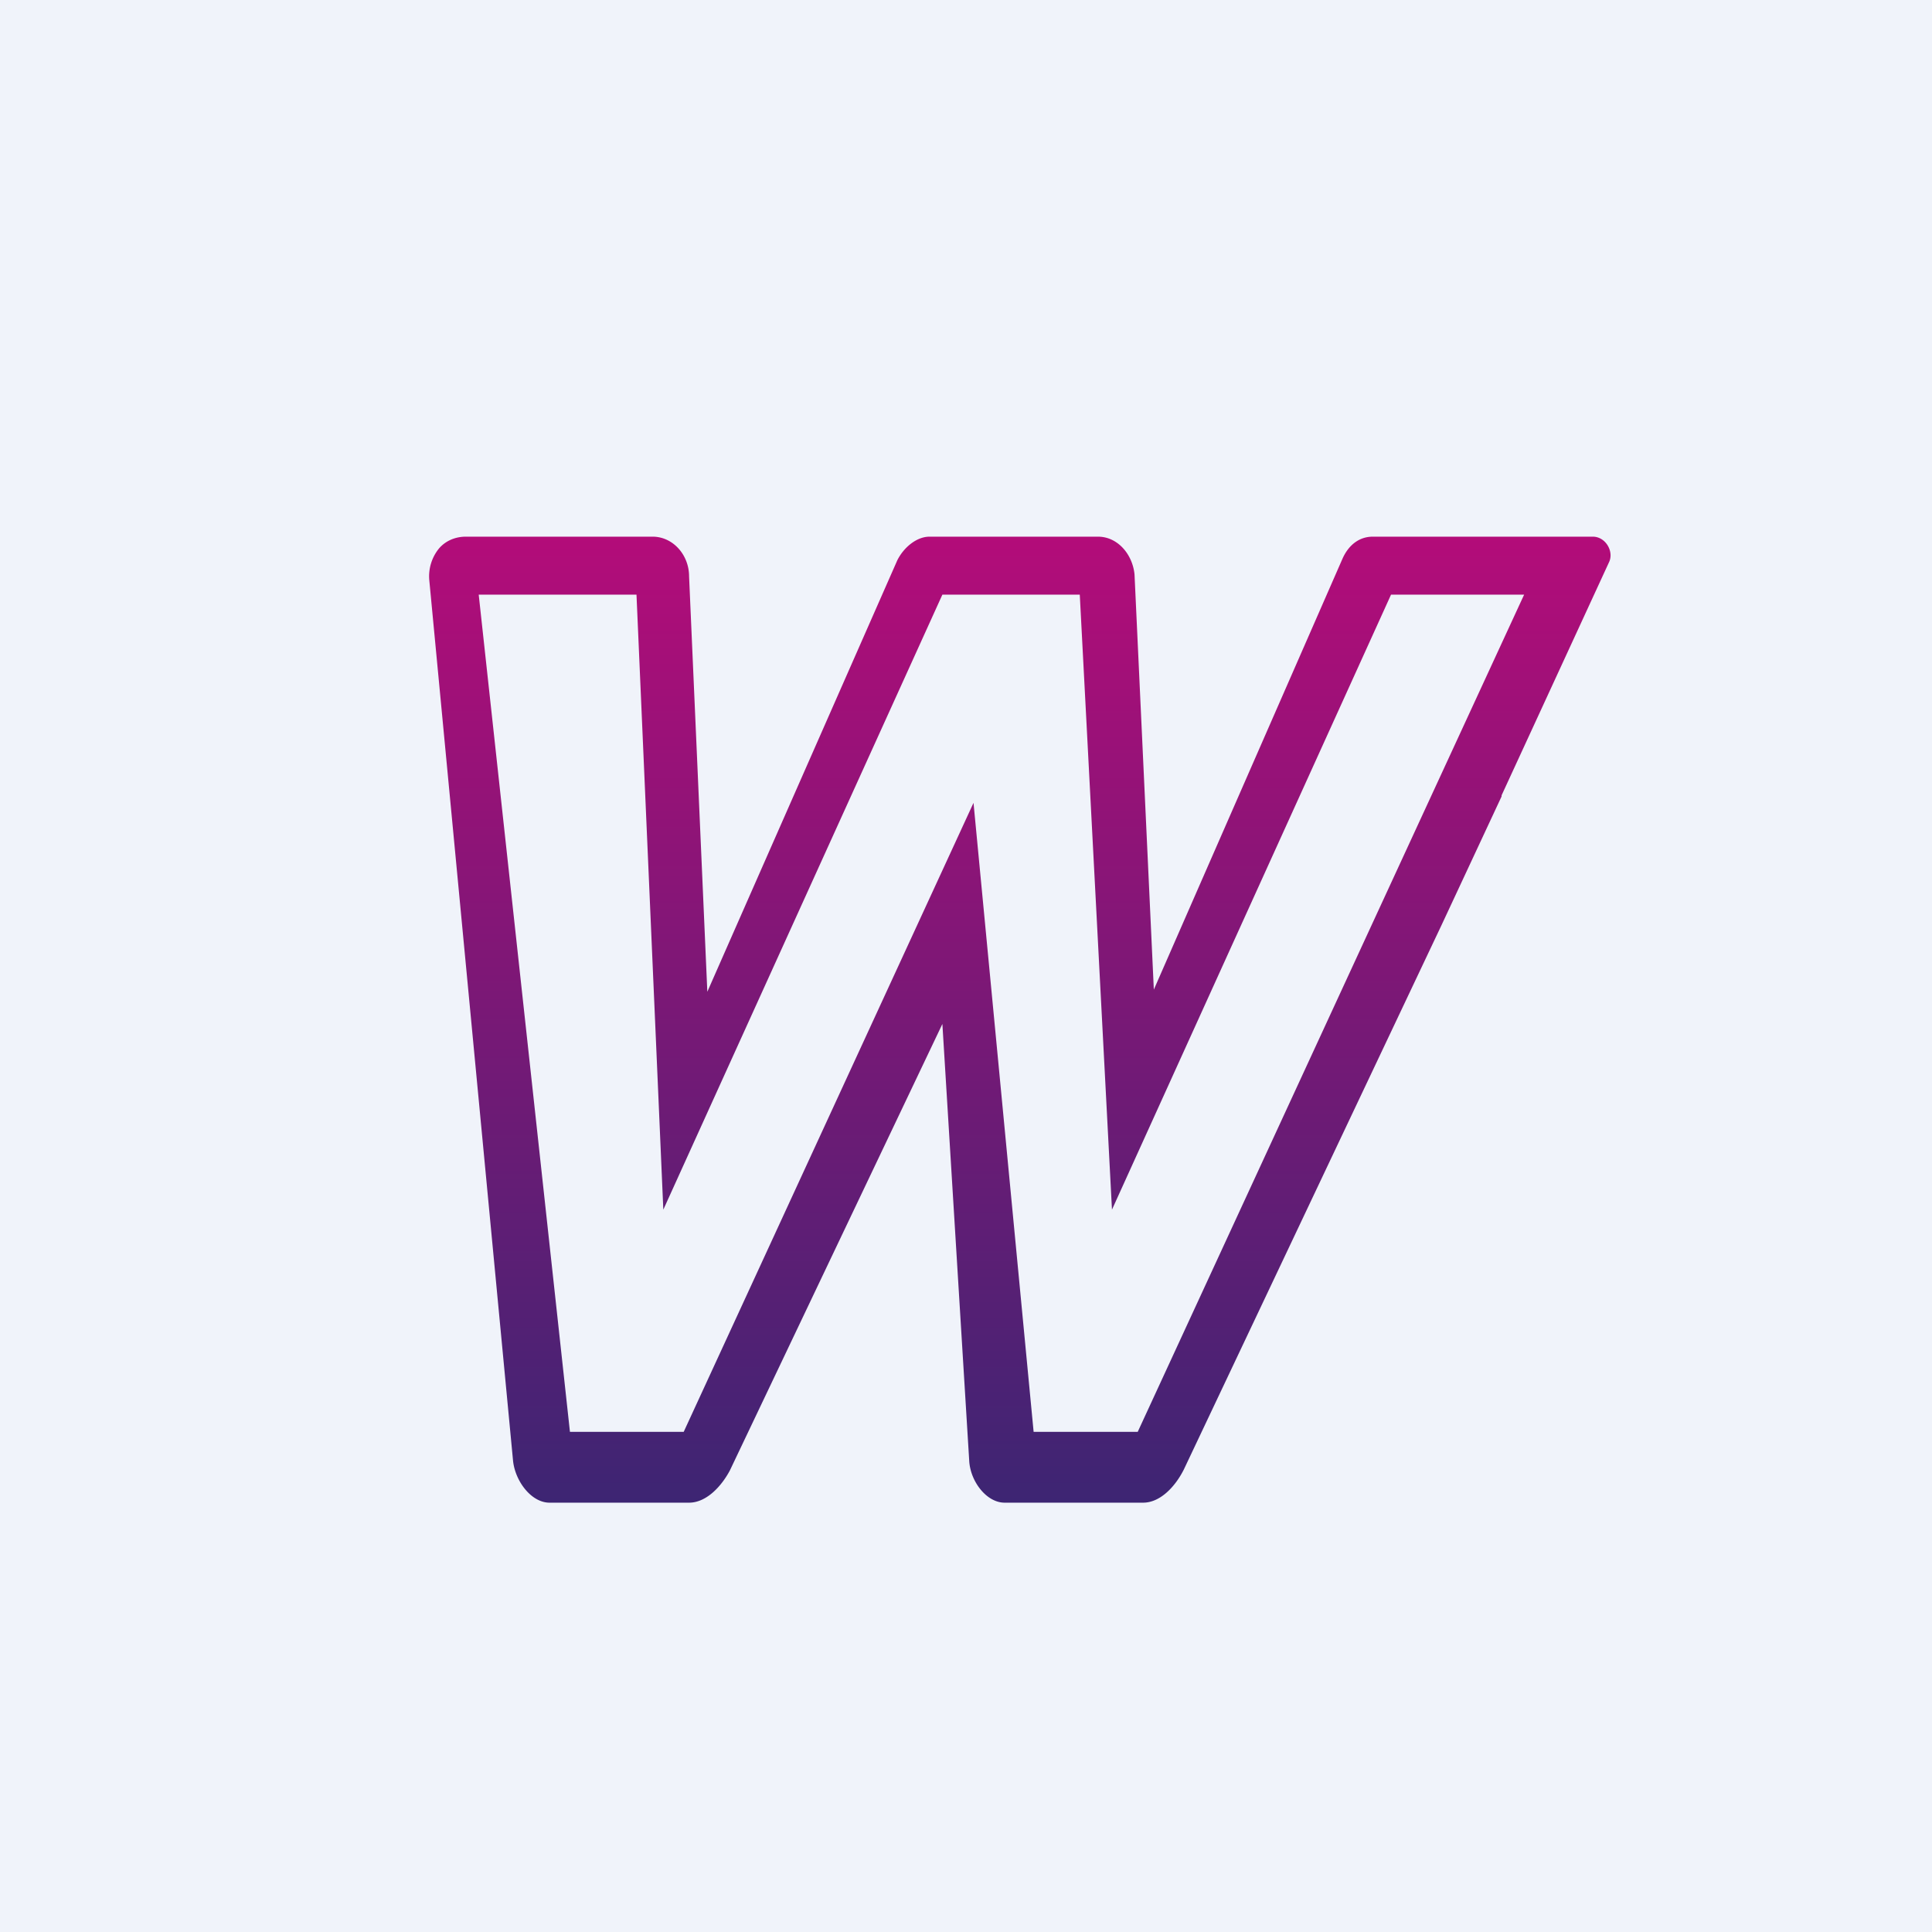
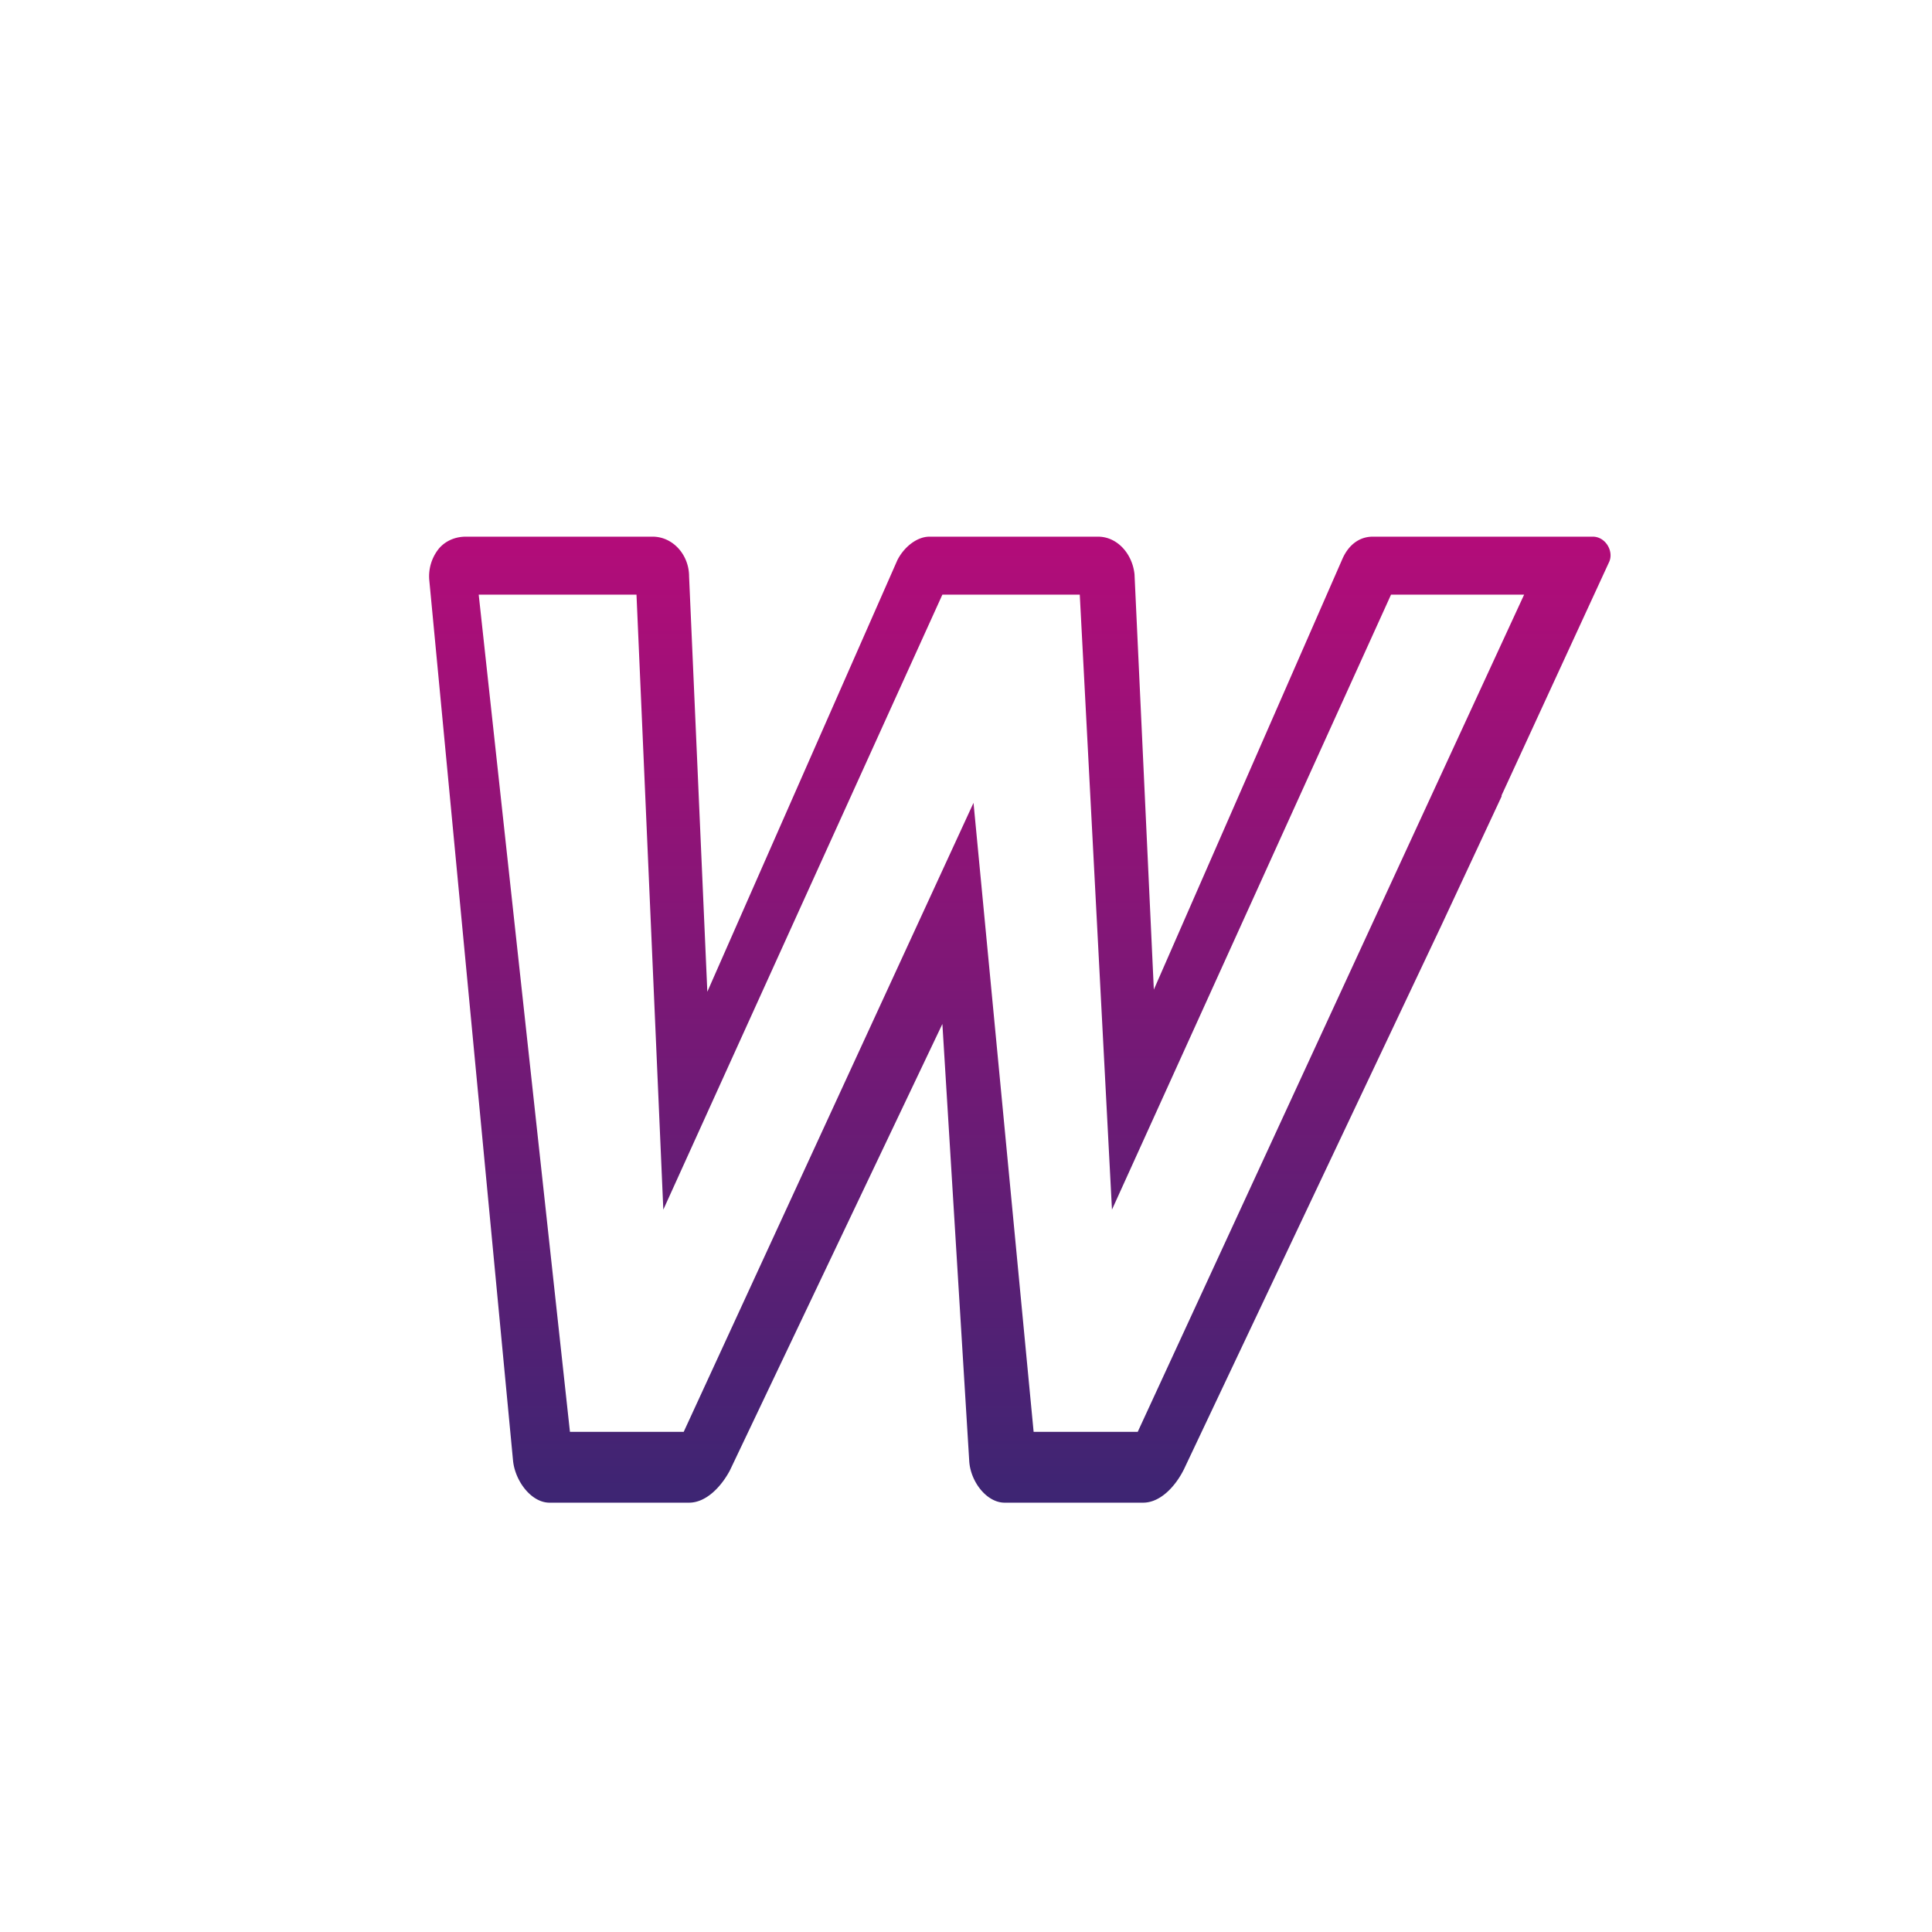
<svg xmlns="http://www.w3.org/2000/svg" width="18" height="18" viewBox="0 0 18 18">
-   <path fill="#F0F3FA" d="M0 0h18v18H0z" />
  <path fill-rule="evenodd" d="M14.04 5h-1.25c-.12 0-.22.07-.28.2l-1.76 4.02-.18-3.87c-.02-.19-.16-.35-.34-.35H8.66c-.12 0-.24.1-.3.22L6.59 9.24l-.17-3.87c0-.2-.15-.37-.34-.37H4.34c-.1 0-.19.04-.25.11a.41.41 0 0 0-.09.3l.78 8.2c.02.19.17.39.34.39h1.3c.16 0 .3-.15.38-.3l1.98-4.16.25 4.07c.01.19.16.39.33.39h1.29c.16 0 .3-.15.38-.31l2.4-5.07.56-1.2v-.01l1-2.17c.05-.1-.03-.24-.15-.24h-.8Zm-8.1.54H4.46l.85 7.8h1.06l2.7-5.86.56 5.86h.97l3.6-7.8h-1.24l-2.6 5.73-.3-5.73H8.78l-2.6 5.73-.25-5.73Z" fill="url(#a3ipdbbmn)" />
  <defs>
    <linearGradient id="a3ipdbbmn" x1="9.5" y1="5" x2="9.5" y2="14" gradientUnits="userSpaceOnUse">
      <stop stop-color="#B30C79" />
      <stop offset="1" stop-color="#3D2573" />
    </linearGradient>
  </defs>
</svg>